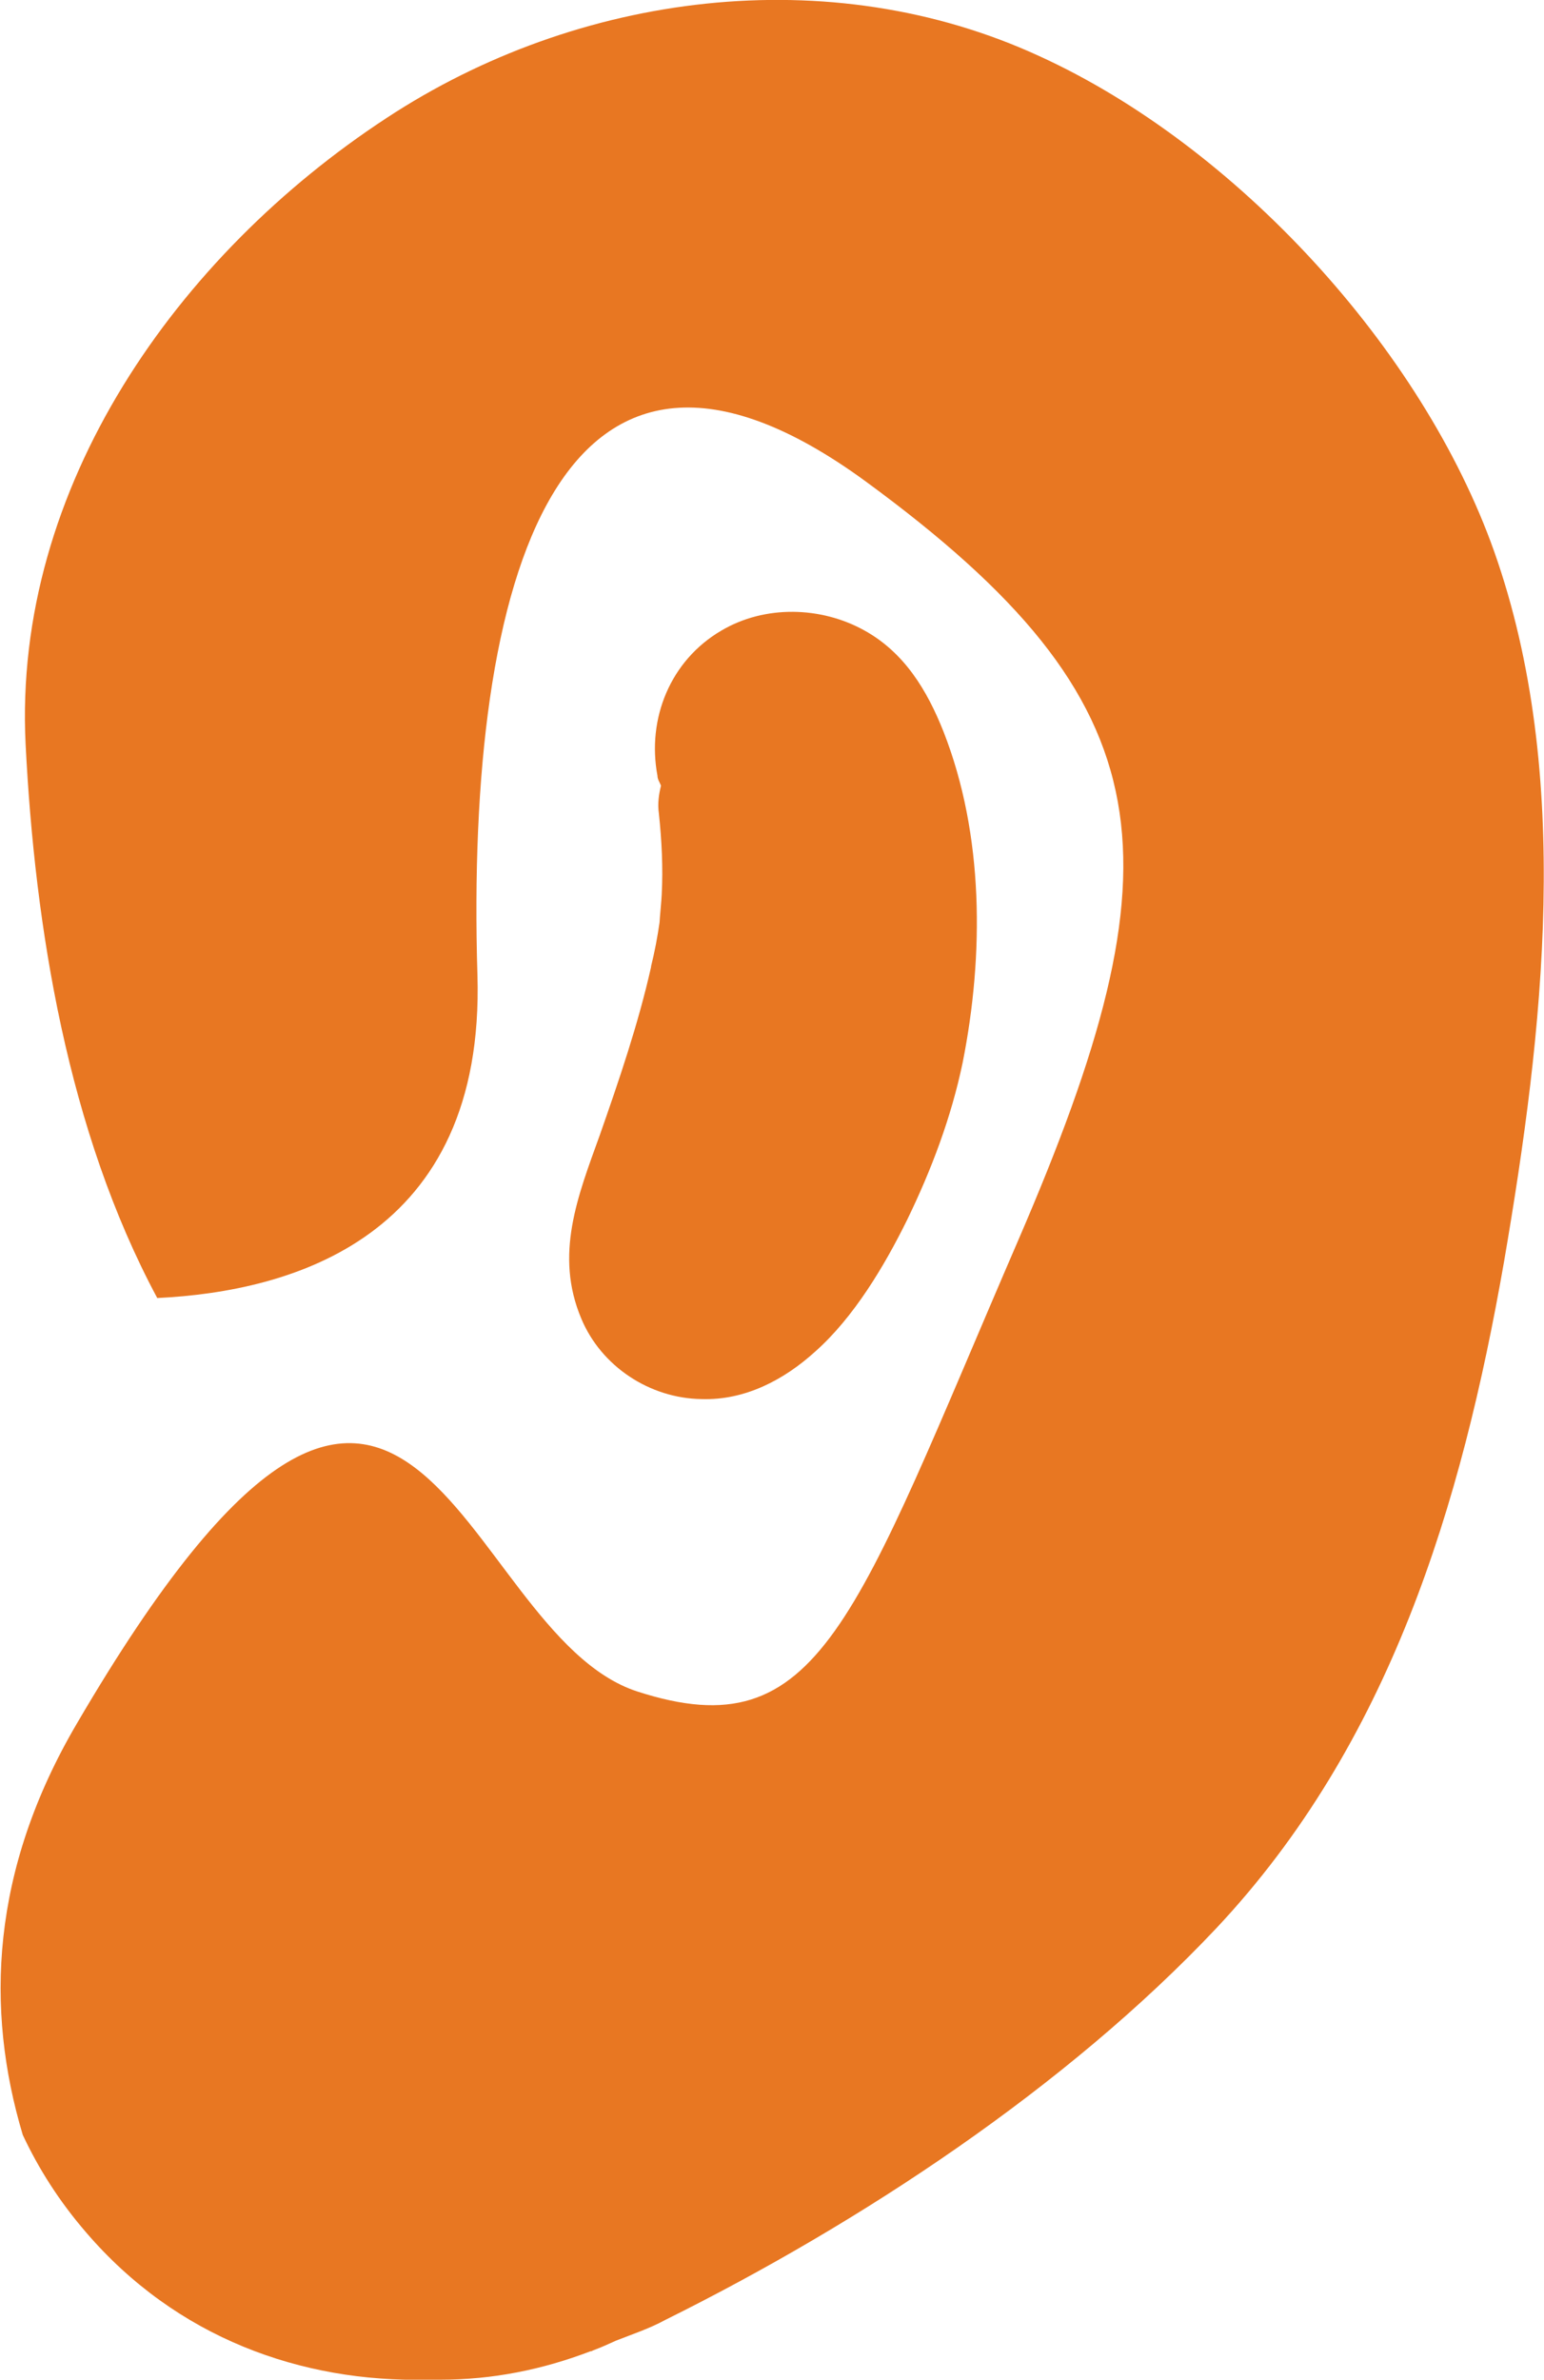
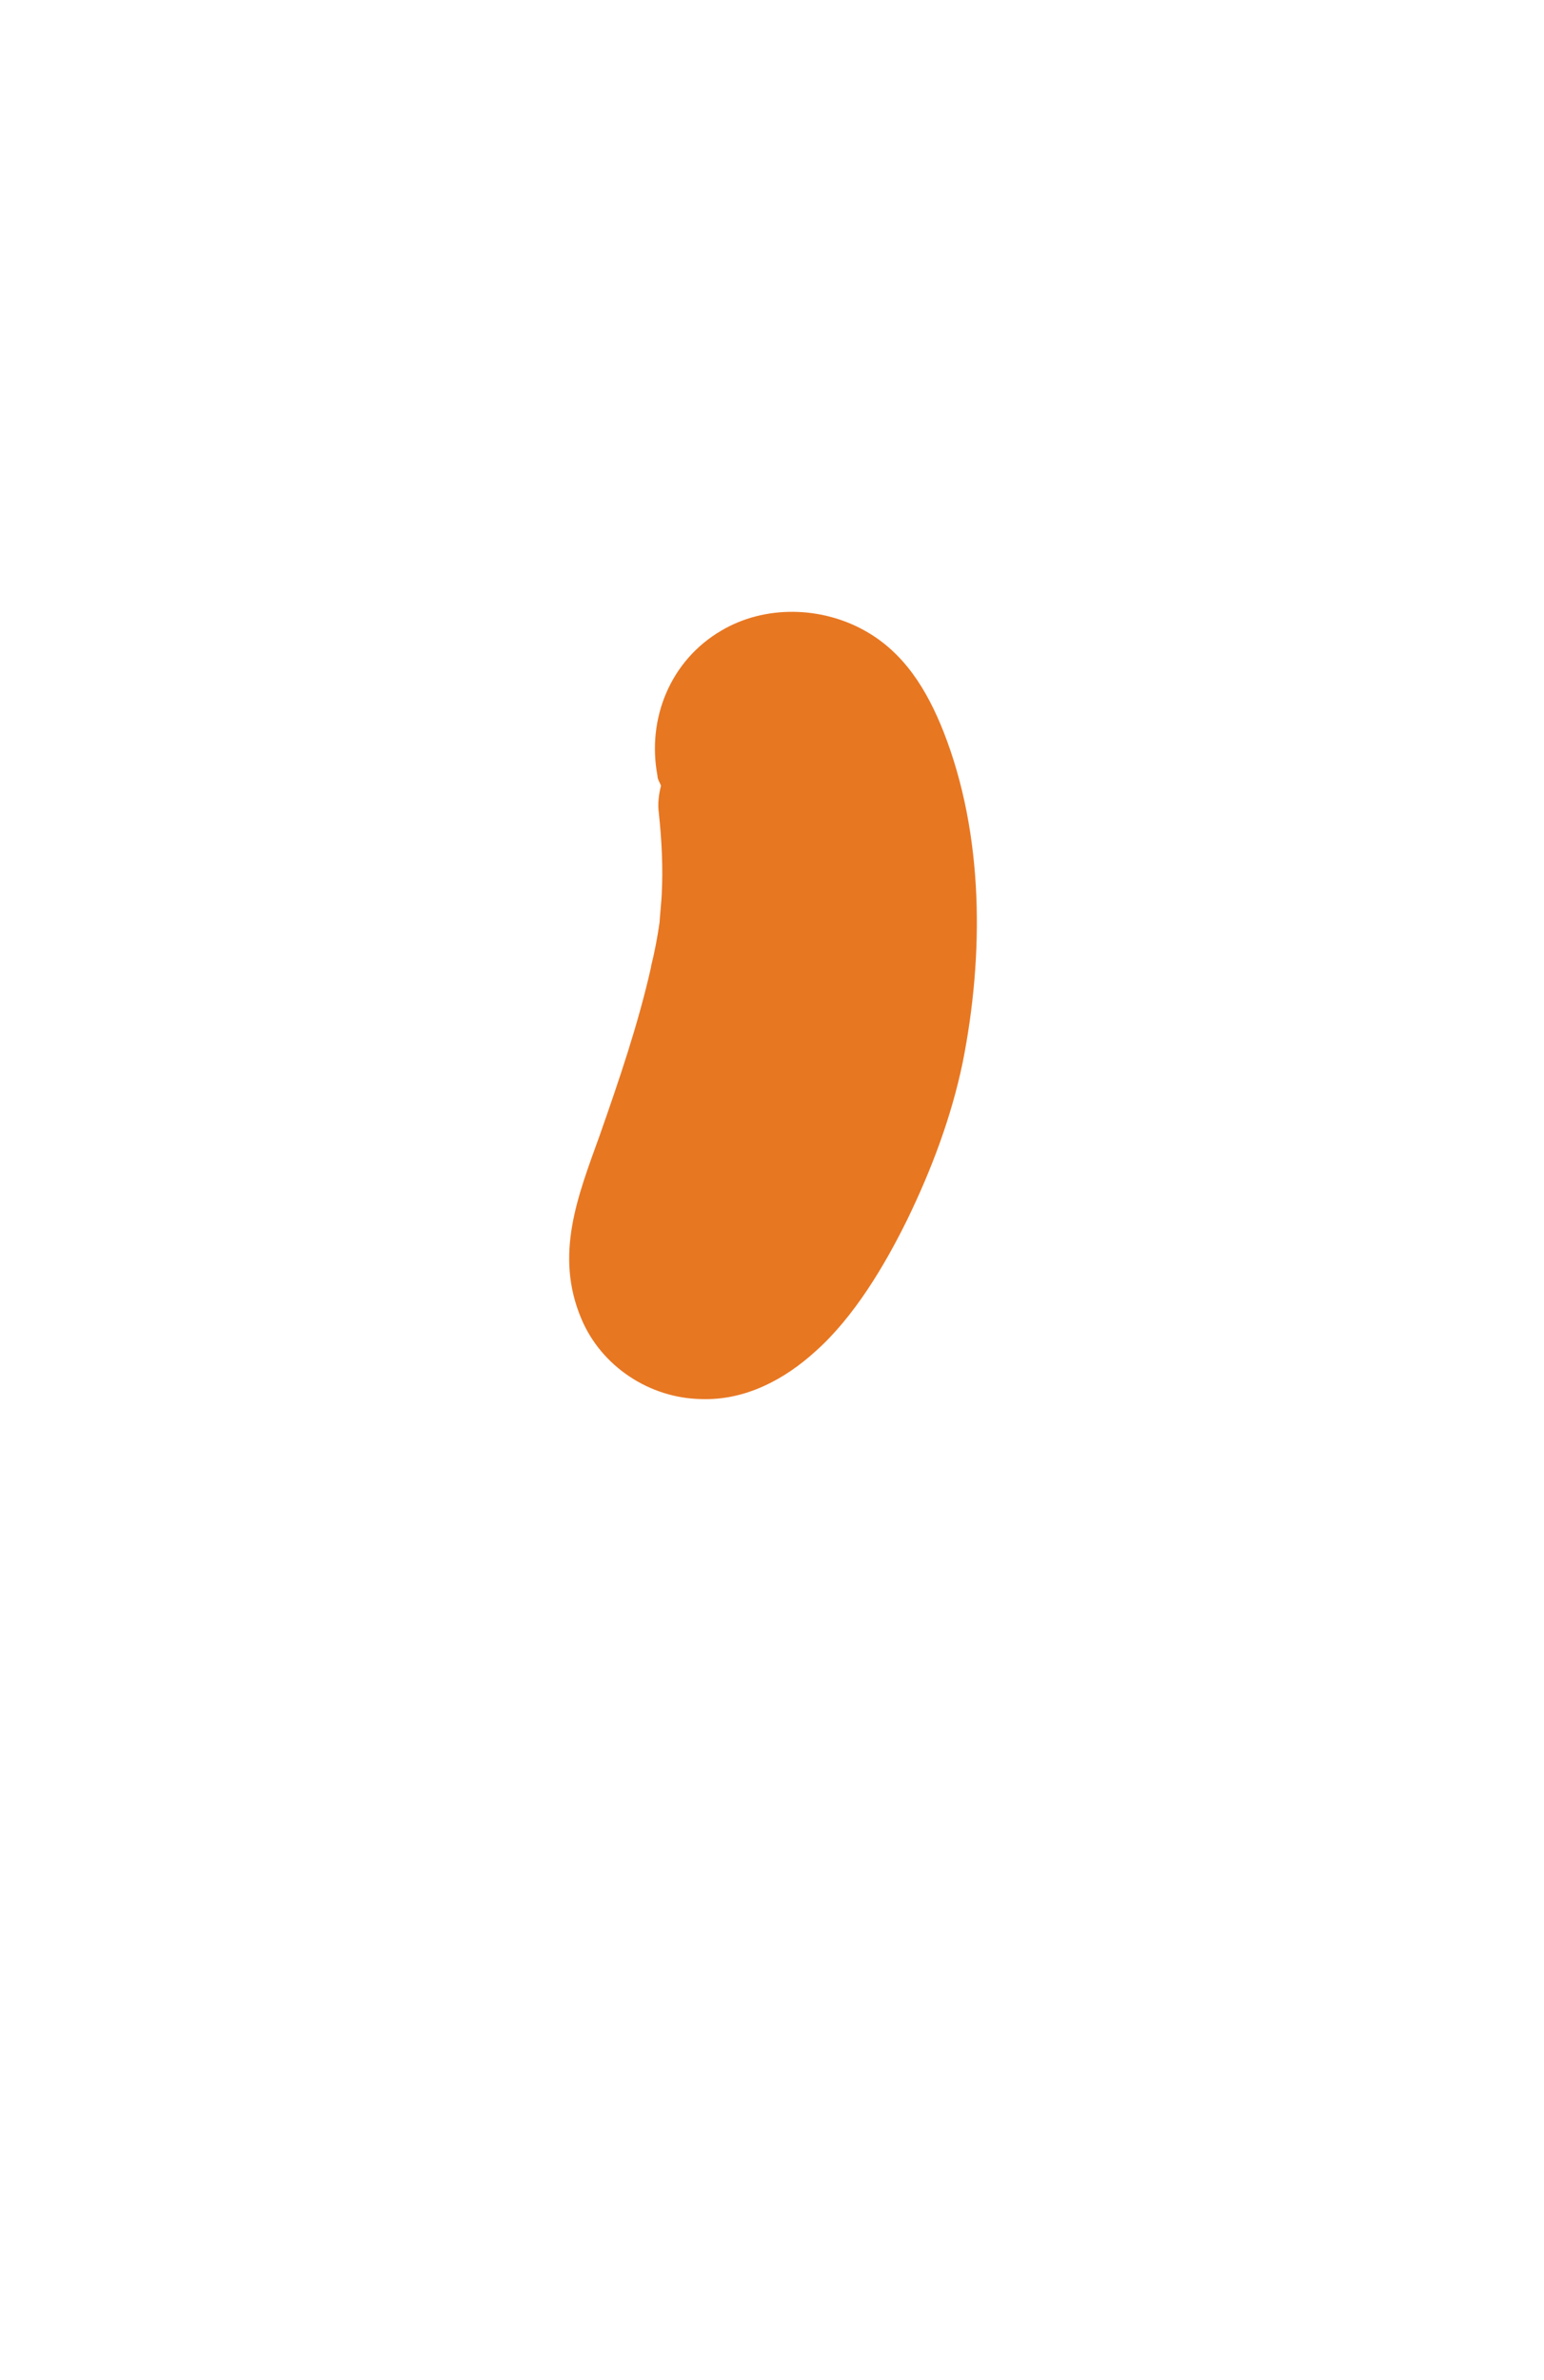
<svg xmlns="http://www.w3.org/2000/svg" id="Calque_2" data-name="Calque 2" viewBox="0 0 21.7 33.44">
  <defs>
    <style> .cls-1 { fill: #e87722; stroke-width: 0px; } </style>
  </defs>
  <g id="je_suis_touché_par_la_maladie" data-name="je suis touché par la maladie">
    <g>
-       <path class="cls-1" d="M21,7.75c-1.01-2.85-3.63-5.7-6.39-6.96C11.66-.57,8.12-.11,5.43,1.66,2.5,3.58.18,6.84.36,10.46c.13,2.57.59,5.43,1.85,7.78,1.88-.09,4.61-.84,4.5-4.54-.17-5.61,1.16-10.07,5.45-6.94,4.29,3.14,4.46,5.32,2.15,10.67-2.31,5.35-2.78,7.17-5.35,6.34-2.57-.83-3.12-7.69-7.88.45-1.21,2.06-1.29,4.01-.76,5.78.22.47.51.93.89,1.37,1.27,1.48,3.02,2.11,4.8,2.07,0,0,0,0,0,0,.06,0,.12,0,.18,0,.73,0,1.43-.14,2.11-.4.01,0,.02,0,.03-.01.11-.04.22-.09.33-.14.23-.09.47-.17.69-.29,2.74-1.36,5.64-3.27,7.75-5.51,2.43-2.59,3.44-5.93,4.04-9.37.55-3.21.97-6.83-.14-9.97Z" />
      <path class="cls-1" d="M9.15,13.59c-.18.8-.45,1.59-.72,2.36-.31.86-.64,1.68-.26,2.58.28.67.96,1.12,1.69,1.13.61.02,1.16-.27,1.6-.67.54-.48.97-1.2,1.29-1.85.34-.7.62-1.44.78-2.21.3-1.51.3-3.2-.27-4.65-.23-.58-.55-1.11-1.11-1.42-.61-.34-1.4-.36-2.01,0-.72.42-1.05,1.24-.9,2.04,0,.05.03.09.05.14-.03.12-.05.25-.03.39.04.38.06.76.04,1.14,0,.05-.03.35-.03.39-.03.21-.07.42-.12.62Z" />
    </g>
  </g>
</svg>